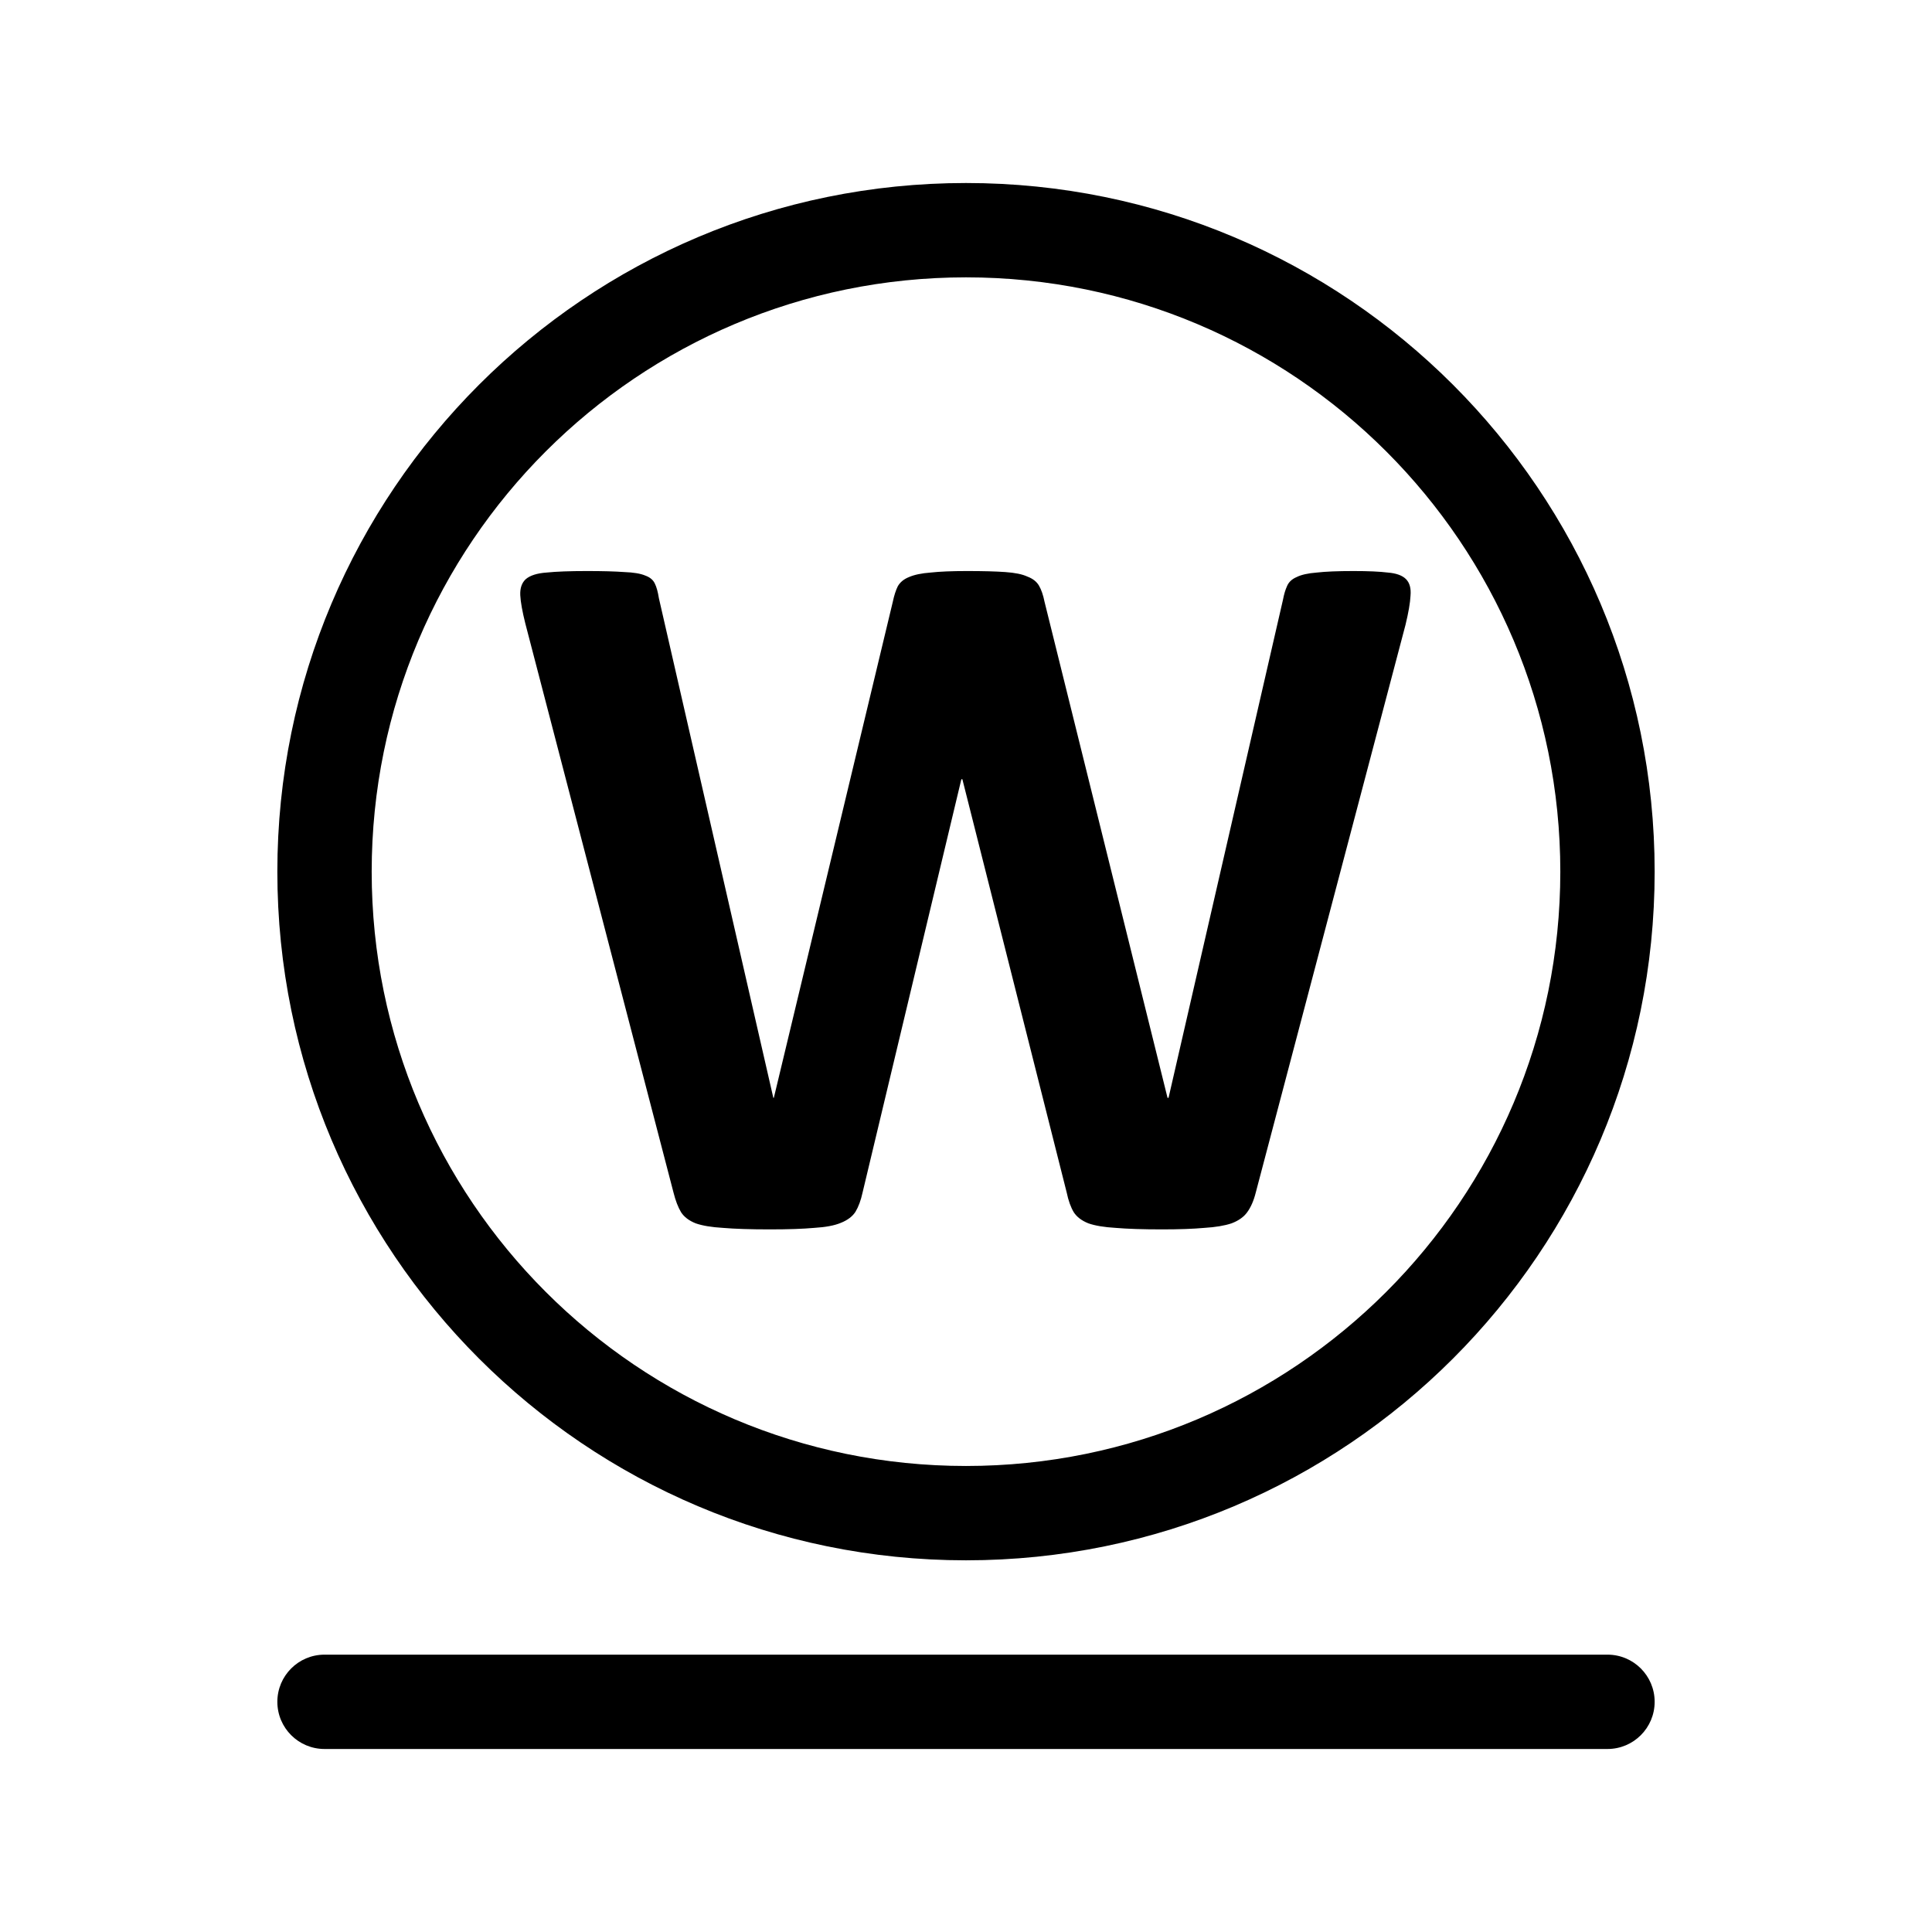
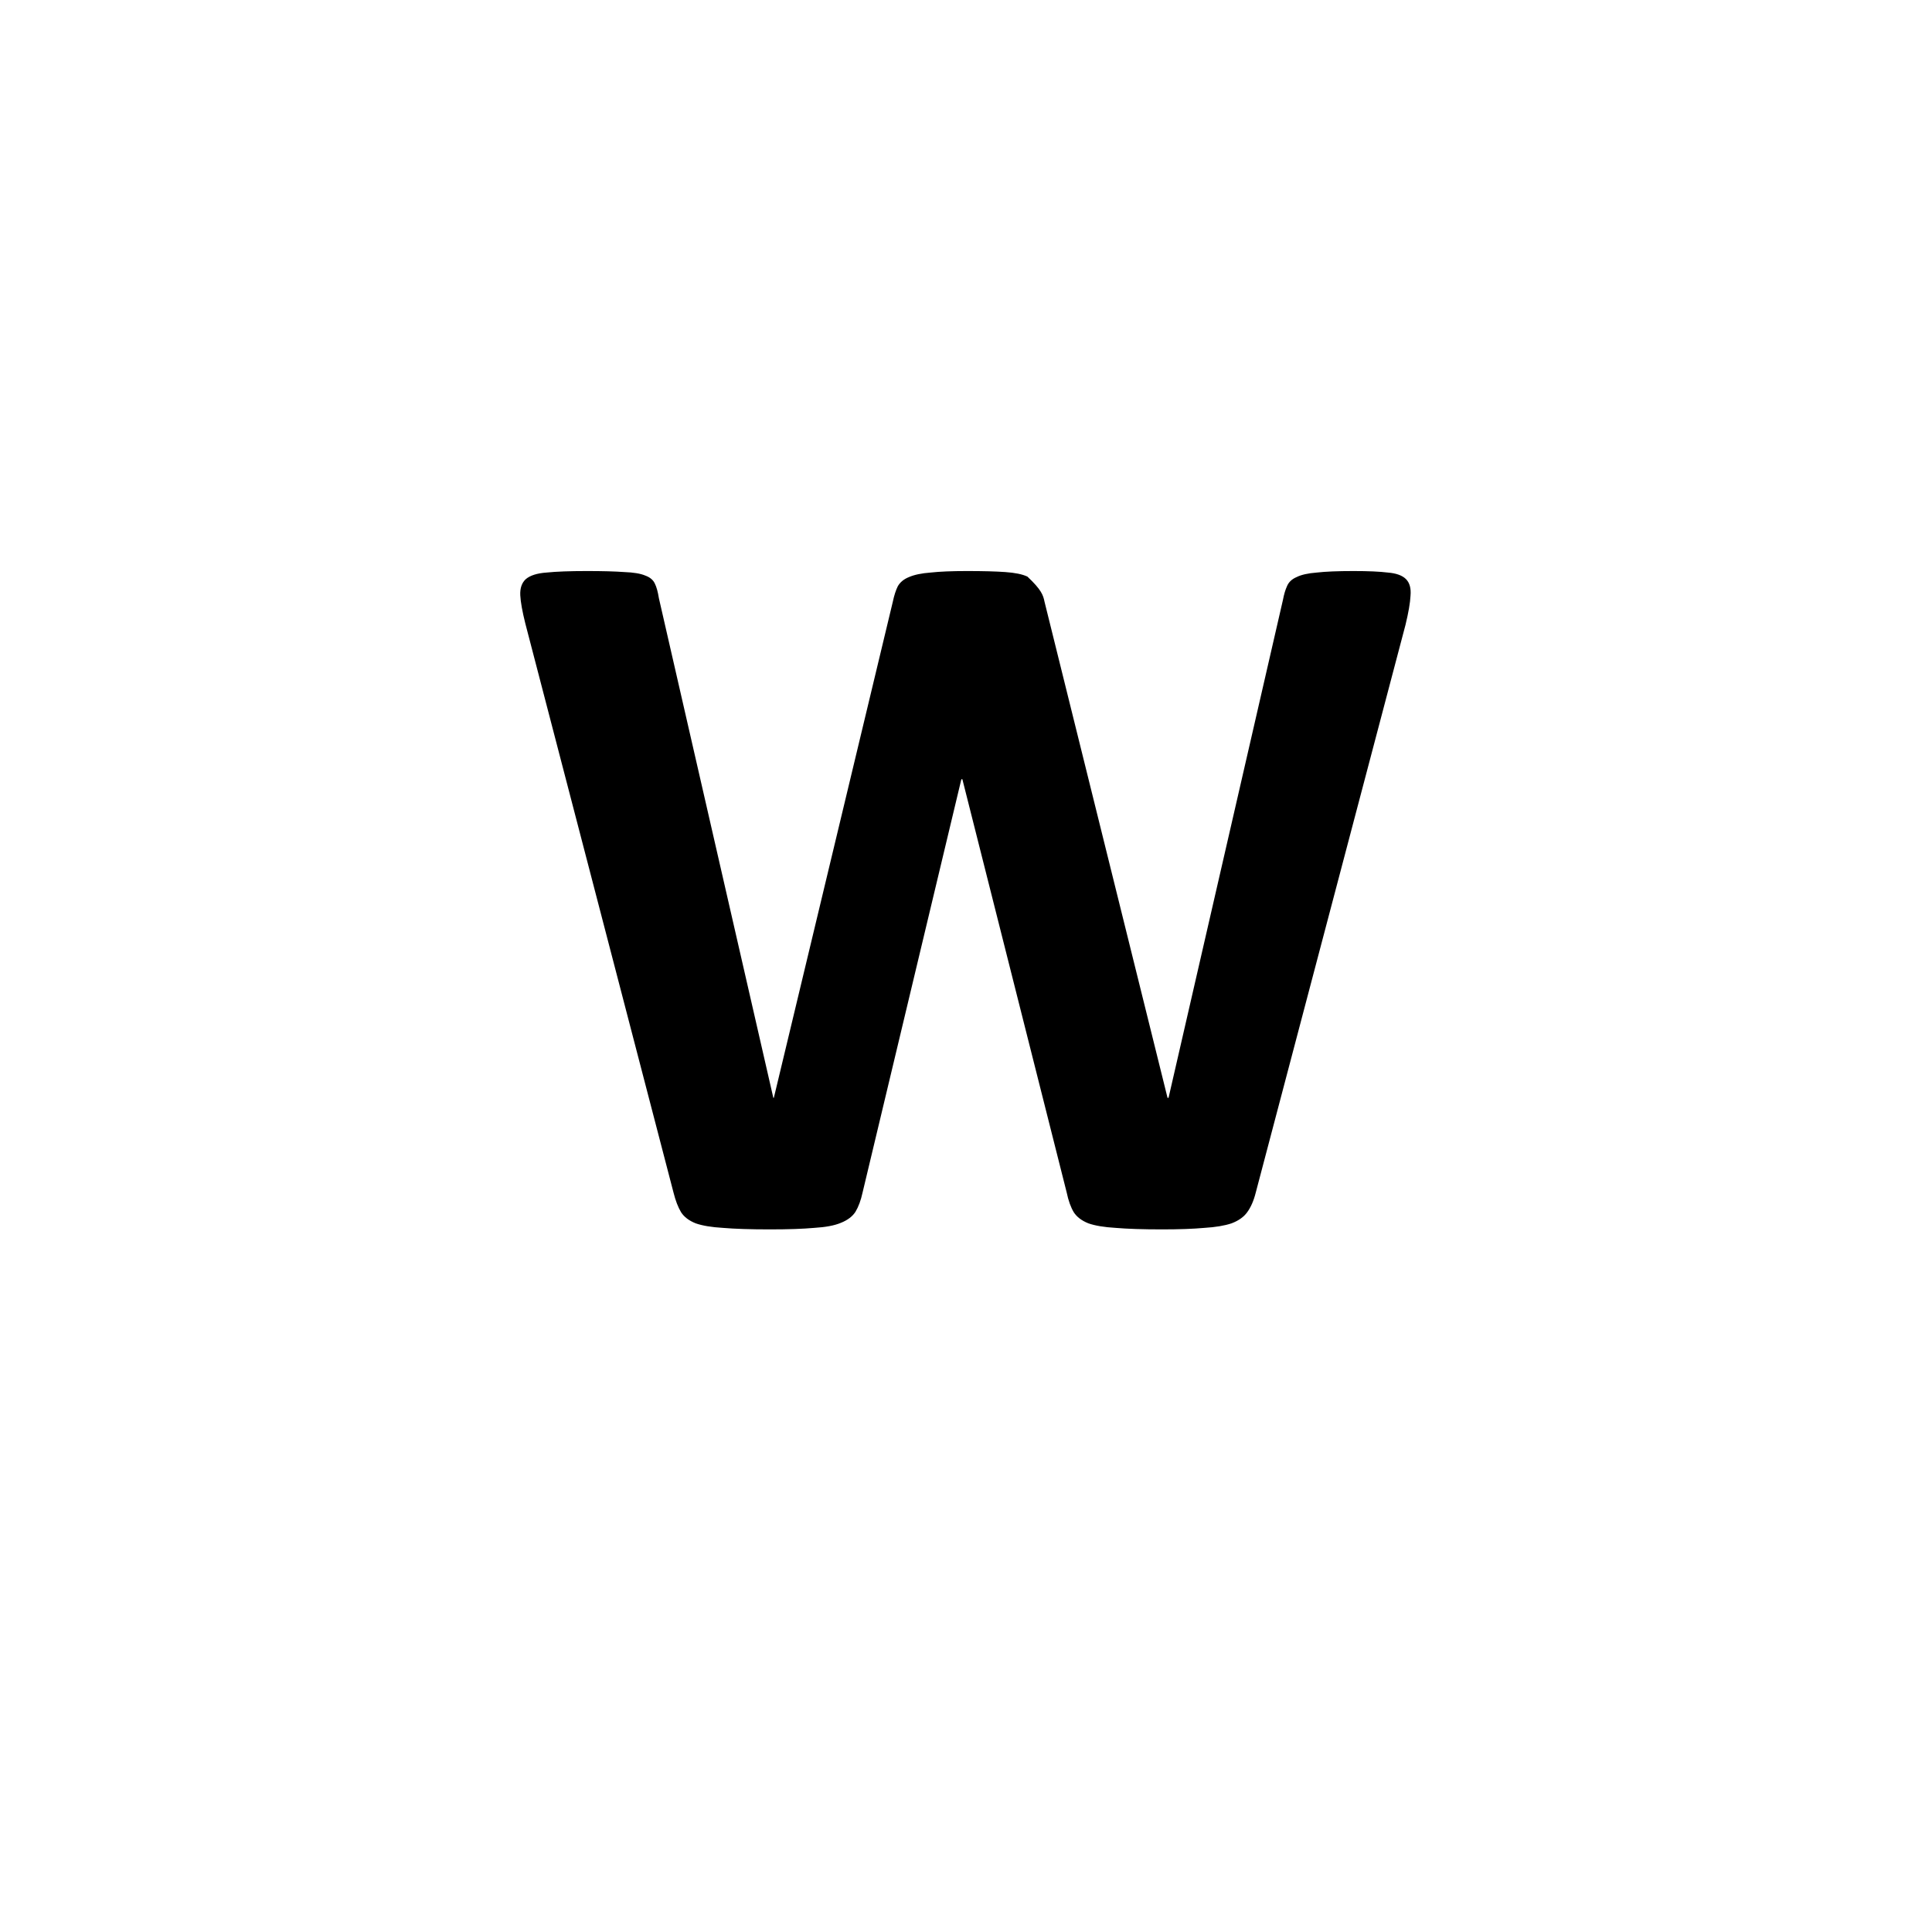
<svg xmlns="http://www.w3.org/2000/svg" width="512" height="512" viewBox="0 0 512 512" fill="none">
-   <path fill-rule="evenodd" clip-rule="evenodd" d="M73.5 451C73.5 444.096 79.096 438.5 86 438.5H426C432.904 438.5 438.5 444.096 438.5 451C438.5 457.904 432.904 463.5 426 463.5H86C79.096 463.5 73.5 457.904 73.5 451Z" fill="black" />
-   <path fill-rule="evenodd" clip-rule="evenodd" d="M256 73.5C169.015 73.5 98.5 144.015 98.5 231C98.5 317.985 169.015 388.5 256 388.5C342.985 388.5 413.5 317.985 413.5 231C413.5 144.015 342.985 73.5 256 73.5ZM73.5 231C73.5 130.208 155.208 48.5 256 48.5C356.792 48.5 438.5 130.208 438.5 231C438.5 331.792 356.792 413.5 256 413.5C155.208 413.5 73.5 331.792 73.5 231Z" fill="black" />
-   <path d="M332.787 316.049C332.253 318.187 331.496 319.924 330.516 321.26C329.626 322.506 328.245 323.486 326.375 324.199C324.505 324.822 322.1 325.223 319.161 325.401C316.222 325.668 312.482 325.802 307.94 325.802C302.863 325.802 298.766 325.668 295.649 325.401C292.621 325.223 290.216 324.822 288.435 324.199C286.654 323.486 285.363 322.506 284.561 321.26C283.76 319.924 283.136 318.187 282.691 316.049L255.038 206.505H254.77L228.587 316.049C228.141 318.098 227.518 319.79 226.716 321.126C225.915 322.373 224.623 323.352 222.842 324.065C221.15 324.777 218.79 325.223 215.762 325.401C212.823 325.668 208.904 325.802 204.006 325.802C198.84 325.802 194.699 325.668 191.582 325.401C188.554 325.223 186.149 324.822 184.368 324.199C182.587 323.486 181.295 322.506 180.494 321.26C179.692 319.924 179.024 318.187 178.49 316.049L139.214 165.225C138.413 162.019 137.968 159.526 137.878 157.744C137.789 155.874 138.279 154.449 139.348 153.469C140.506 152.49 142.331 151.911 144.825 151.733C147.408 151.466 150.97 151.332 155.512 151.332C159.698 151.332 162.994 151.421 165.398 151.599C167.892 151.688 169.762 152 171.009 152.534C172.256 152.98 173.102 153.692 173.547 154.672C173.992 155.562 174.349 156.854 174.616 158.546L204.941 290.934H205.075L236.602 159.481C236.958 157.789 237.404 156.408 237.938 155.34C238.561 154.271 239.541 153.469 240.877 152.935C242.302 152.312 244.217 151.911 246.621 151.733C249.026 151.466 252.232 151.332 256.24 151.332C260.515 151.332 263.899 151.421 266.393 151.599C268.976 151.777 270.935 152.178 272.271 152.802C273.696 153.336 274.72 154.137 275.343 155.206C275.967 156.275 276.457 157.7 276.813 159.481L309.409 290.934H309.676L340.001 158.947C340.269 157.522 340.625 156.319 341.07 155.34C341.515 154.271 342.361 153.469 343.608 152.935C344.855 152.312 346.636 151.911 348.952 151.733C351.268 151.466 354.518 151.332 358.704 151.332C362.623 151.332 365.651 151.466 367.788 151.733C370.015 151.911 371.618 152.49 372.598 153.469C373.577 154.449 373.978 155.919 373.8 157.878C373.711 159.748 373.265 162.331 372.464 165.626L332.787 316.049Z" fill="black" />
+   <path d="M332.787 316.049C332.253 318.187 331.496 319.924 330.516 321.26C329.626 322.506 328.245 323.486 326.375 324.199C324.505 324.822 322.1 325.223 319.161 325.401C316.222 325.668 312.482 325.802 307.94 325.802C302.863 325.802 298.766 325.668 295.649 325.401C292.621 325.223 290.216 324.822 288.435 324.199C286.654 323.486 285.363 322.506 284.561 321.26C283.76 319.924 283.136 318.187 282.691 316.049L255.038 206.505H254.77L228.587 316.049C228.141 318.098 227.518 319.79 226.716 321.126C225.915 322.373 224.623 323.352 222.842 324.065C221.15 324.777 218.79 325.223 215.762 325.401C212.823 325.668 208.904 325.802 204.006 325.802C198.84 325.802 194.699 325.668 191.582 325.401C188.554 325.223 186.149 324.822 184.368 324.199C182.587 323.486 181.295 322.506 180.494 321.26C179.692 319.924 179.024 318.187 178.49 316.049L139.214 165.225C138.413 162.019 137.968 159.526 137.878 157.744C137.789 155.874 138.279 154.449 139.348 153.469C140.506 152.49 142.331 151.911 144.825 151.733C147.408 151.466 150.97 151.332 155.512 151.332C159.698 151.332 162.994 151.421 165.398 151.599C167.892 151.688 169.762 152 171.009 152.534C172.256 152.98 173.102 153.692 173.547 154.672C173.992 155.562 174.349 156.854 174.616 158.546L204.941 290.934H205.075L236.602 159.481C236.958 157.789 237.404 156.408 237.938 155.34C238.561 154.271 239.541 153.469 240.877 152.935C242.302 152.312 244.217 151.911 246.621 151.733C249.026 151.466 252.232 151.332 256.24 151.332C260.515 151.332 263.899 151.421 266.393 151.599C268.976 151.777 270.935 152.178 272.271 152.802C275.967 156.275 276.457 157.7 276.813 159.481L309.409 290.934H309.676L340.001 158.947C340.269 157.522 340.625 156.319 341.07 155.34C341.515 154.271 342.361 153.469 343.608 152.935C344.855 152.312 346.636 151.911 348.952 151.733C351.268 151.466 354.518 151.332 358.704 151.332C362.623 151.332 365.651 151.466 367.788 151.733C370.015 151.911 371.618 152.49 372.598 153.469C373.577 154.449 373.978 155.919 373.8 157.878C373.711 159.748 373.265 162.331 372.464 165.626L332.787 316.049Z" fill="black" />
</svg>